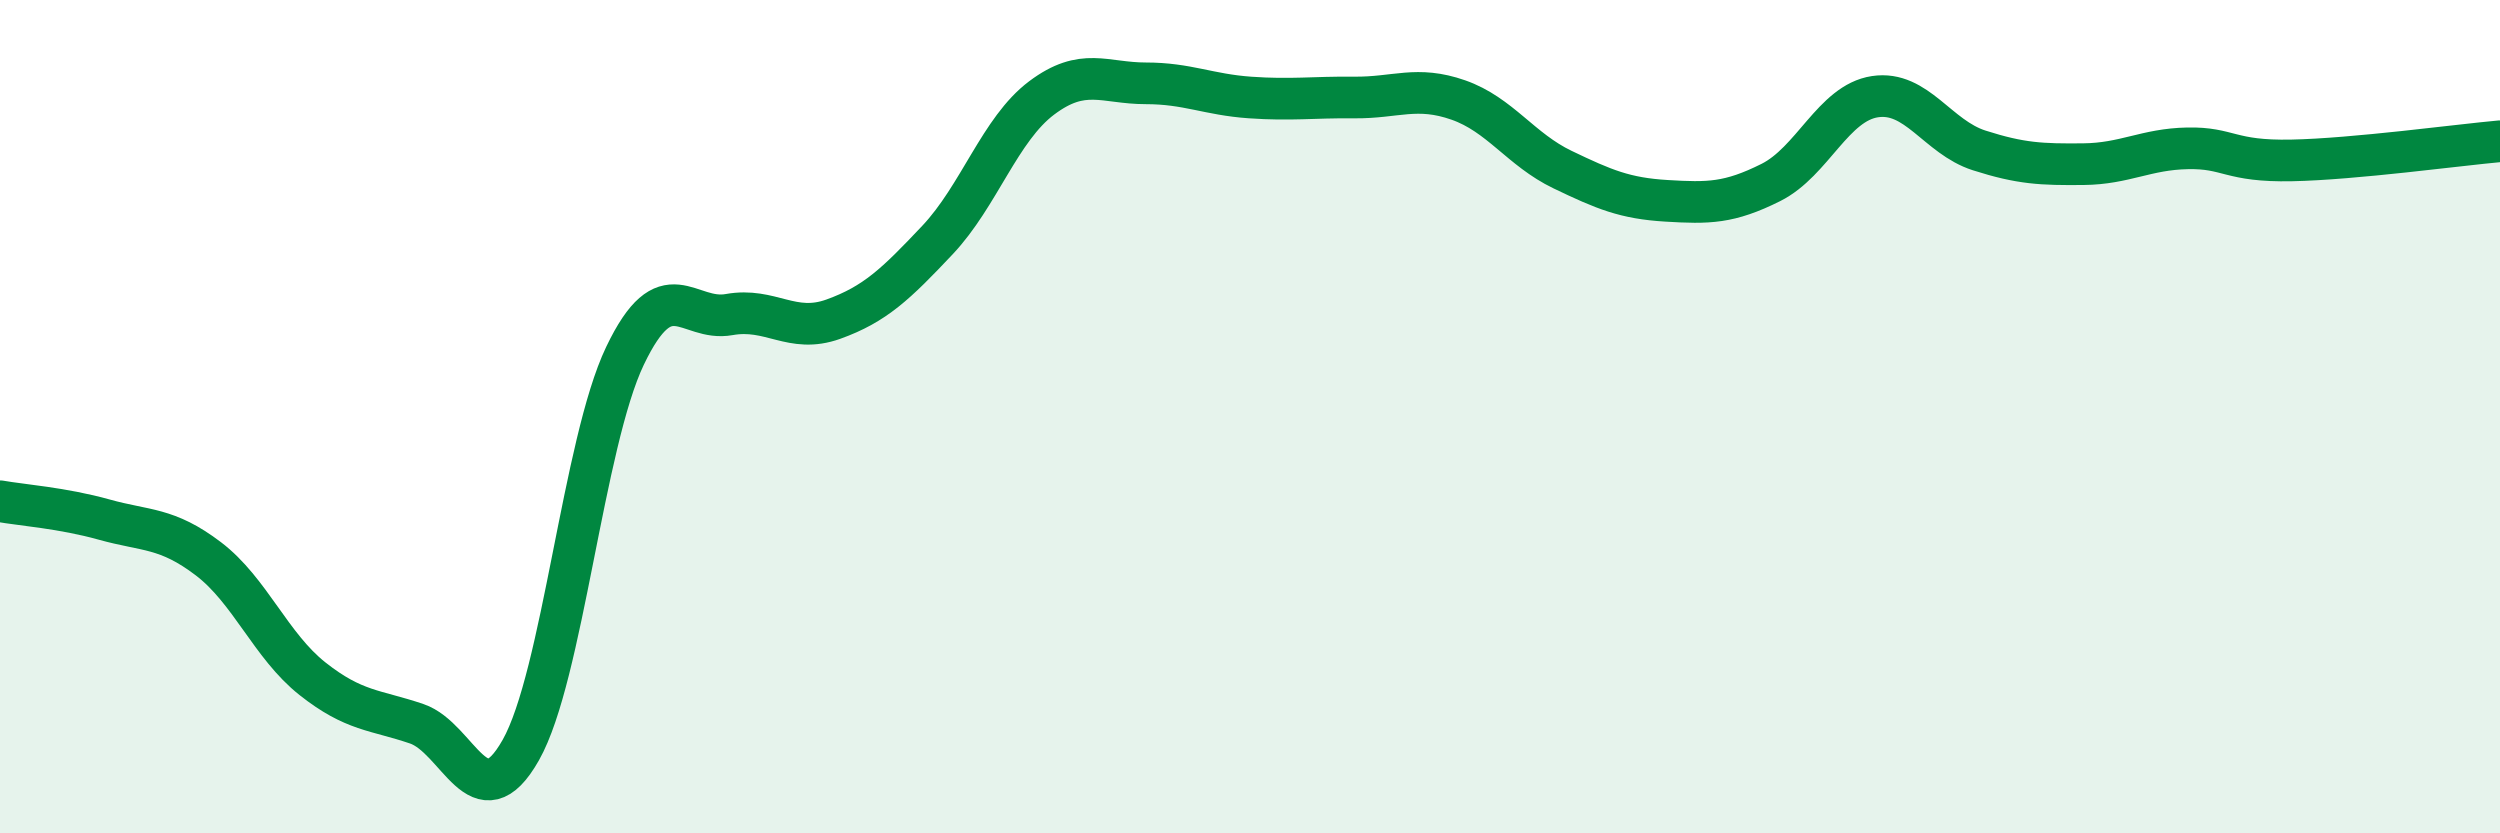
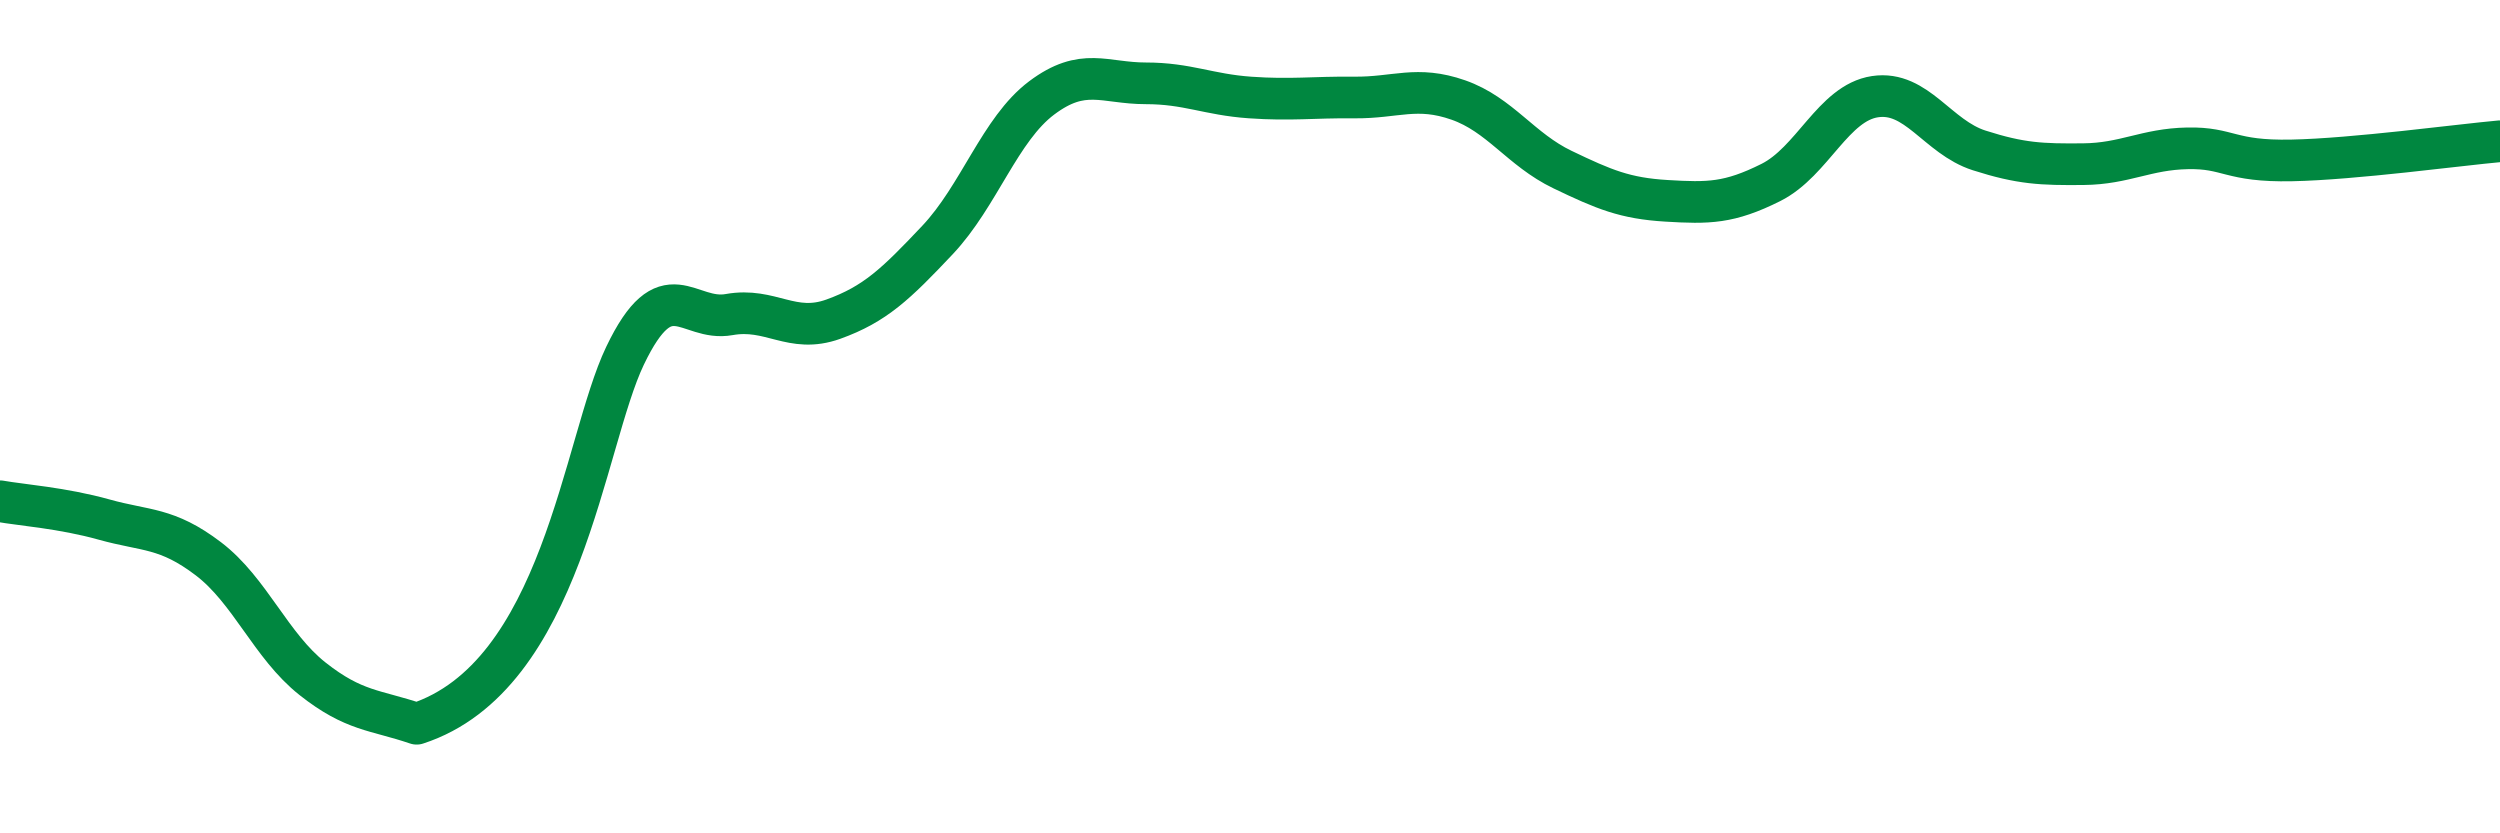
<svg xmlns="http://www.w3.org/2000/svg" width="60" height="20" viewBox="0 0 60 20">
-   <path d="M 0,12.03 C 0.5,12.12 1.5,12.19 2.5,12.47 C 3.5,12.75 4,12.65 5,13.41 C 6,14.17 6.5,15.5 7.5,16.29 C 8.5,17.08 9,17.03 10,17.37 C 11,17.71 11.5,19.77 12.5,18 C 13.5,16.23 14,10.63 15,8.54 C 16,6.45 16.5,7.73 17.5,7.55 C 18.5,7.37 19,8.02 20,7.66 C 21,7.3 21.5,6.82 22.5,5.76 C 23.5,4.7 24,3.1 25,2.35 C 26,1.6 26.5,2 27.5,2 C 28.5,2 29,2.27 30,2.34 C 31,2.41 31.5,2.33 32.5,2.34 C 33.5,2.35 34,2.05 35,2.4 C 36,2.75 36.5,3.59 37.5,4.07 C 38.5,4.55 39,4.76 40,4.82 C 41,4.88 41.5,4.88 42.5,4.38 C 43.5,3.88 44,2.47 45,2.32 C 46,2.17 46.5,3.29 47.5,3.61 C 48.5,3.93 49,3.95 50,3.94 C 51,3.93 51.5,3.58 52.5,3.56 C 53.5,3.54 53.5,3.88 55,3.85 C 56.5,3.82 59,3.48 60,3.39L60 20L0 20Z" fill="#008740" opacity="0.1" stroke-linecap="round" stroke-linejoin="round" />
-   <path d="M 0,12.03 C 0.5,12.12 1.5,12.19 2.5,12.47 C 3.5,12.75 4,12.65 5,13.41 C 6,14.17 6.5,15.5 7.5,16.29 C 8.5,17.08 9,17.03 10,17.37 C 11,17.71 11.5,19.77 12.5,18 C 13.5,16.23 14,10.63 15,8.54 C 16,6.45 16.5,7.73 17.5,7.55 C 18.5,7.37 19,8.02 20,7.66 C 21,7.3 21.5,6.82 22.5,5.76 C 23.5,4.7 24,3.1 25,2.35 C 26,1.6 26.5,2 27.5,2 C 28.5,2 29,2.27 30,2.34 C 31,2.41 31.5,2.33 32.5,2.34 C 33.5,2.35 34,2.05 35,2.4 C 36,2.75 36.5,3.59 37.5,4.07 C 38.5,4.55 39,4.76 40,4.82 C 41,4.88 41.5,4.88 42.5,4.38 C 43.5,3.88 44,2.47 45,2.32 C 46,2.17 46.5,3.29 47.5,3.61 C 48.5,3.93 49,3.95 50,3.94 C 51,3.93 51.5,3.58 52.5,3.56 C 53.5,3.54 53.5,3.88 55,3.85 C 56.5,3.82 59,3.48 60,3.39" stroke="#008740" stroke-width="1" fill="none" stroke-linecap="round" stroke-linejoin="round" />
+   <path d="M 0,12.03 C 0.5,12.12 1.5,12.19 2.5,12.47 C 3.5,12.75 4,12.65 5,13.41 C 6,14.17 6.5,15.5 7.5,16.29 C 8.5,17.08 9,17.03 10,17.37 C 13.5,16.23 14,10.63 15,8.54 C 16,6.45 16.5,7.73 17.5,7.55 C 18.5,7.37 19,8.02 20,7.66 C 21,7.3 21.5,6.82 22.5,5.76 C 23.5,4.7 24,3.1 25,2.35 C 26,1.6 26.5,2 27.5,2 C 28.5,2 29,2.27 30,2.34 C 31,2.41 31.5,2.33 32.5,2.34 C 33.5,2.35 34,2.05 35,2.4 C 36,2.75 36.5,3.59 37.5,4.07 C 38.5,4.55 39,4.76 40,4.82 C 41,4.88 41.5,4.88 42.5,4.38 C 43.5,3.88 44,2.47 45,2.32 C 46,2.17 46.5,3.29 47.5,3.61 C 48.5,3.93 49,3.95 50,3.94 C 51,3.93 51.5,3.58 52.5,3.56 C 53.5,3.54 53.5,3.88 55,3.85 C 56.5,3.82 59,3.48 60,3.39" stroke="#008740" stroke-width="1" fill="none" stroke-linecap="round" stroke-linejoin="round" />
</svg>